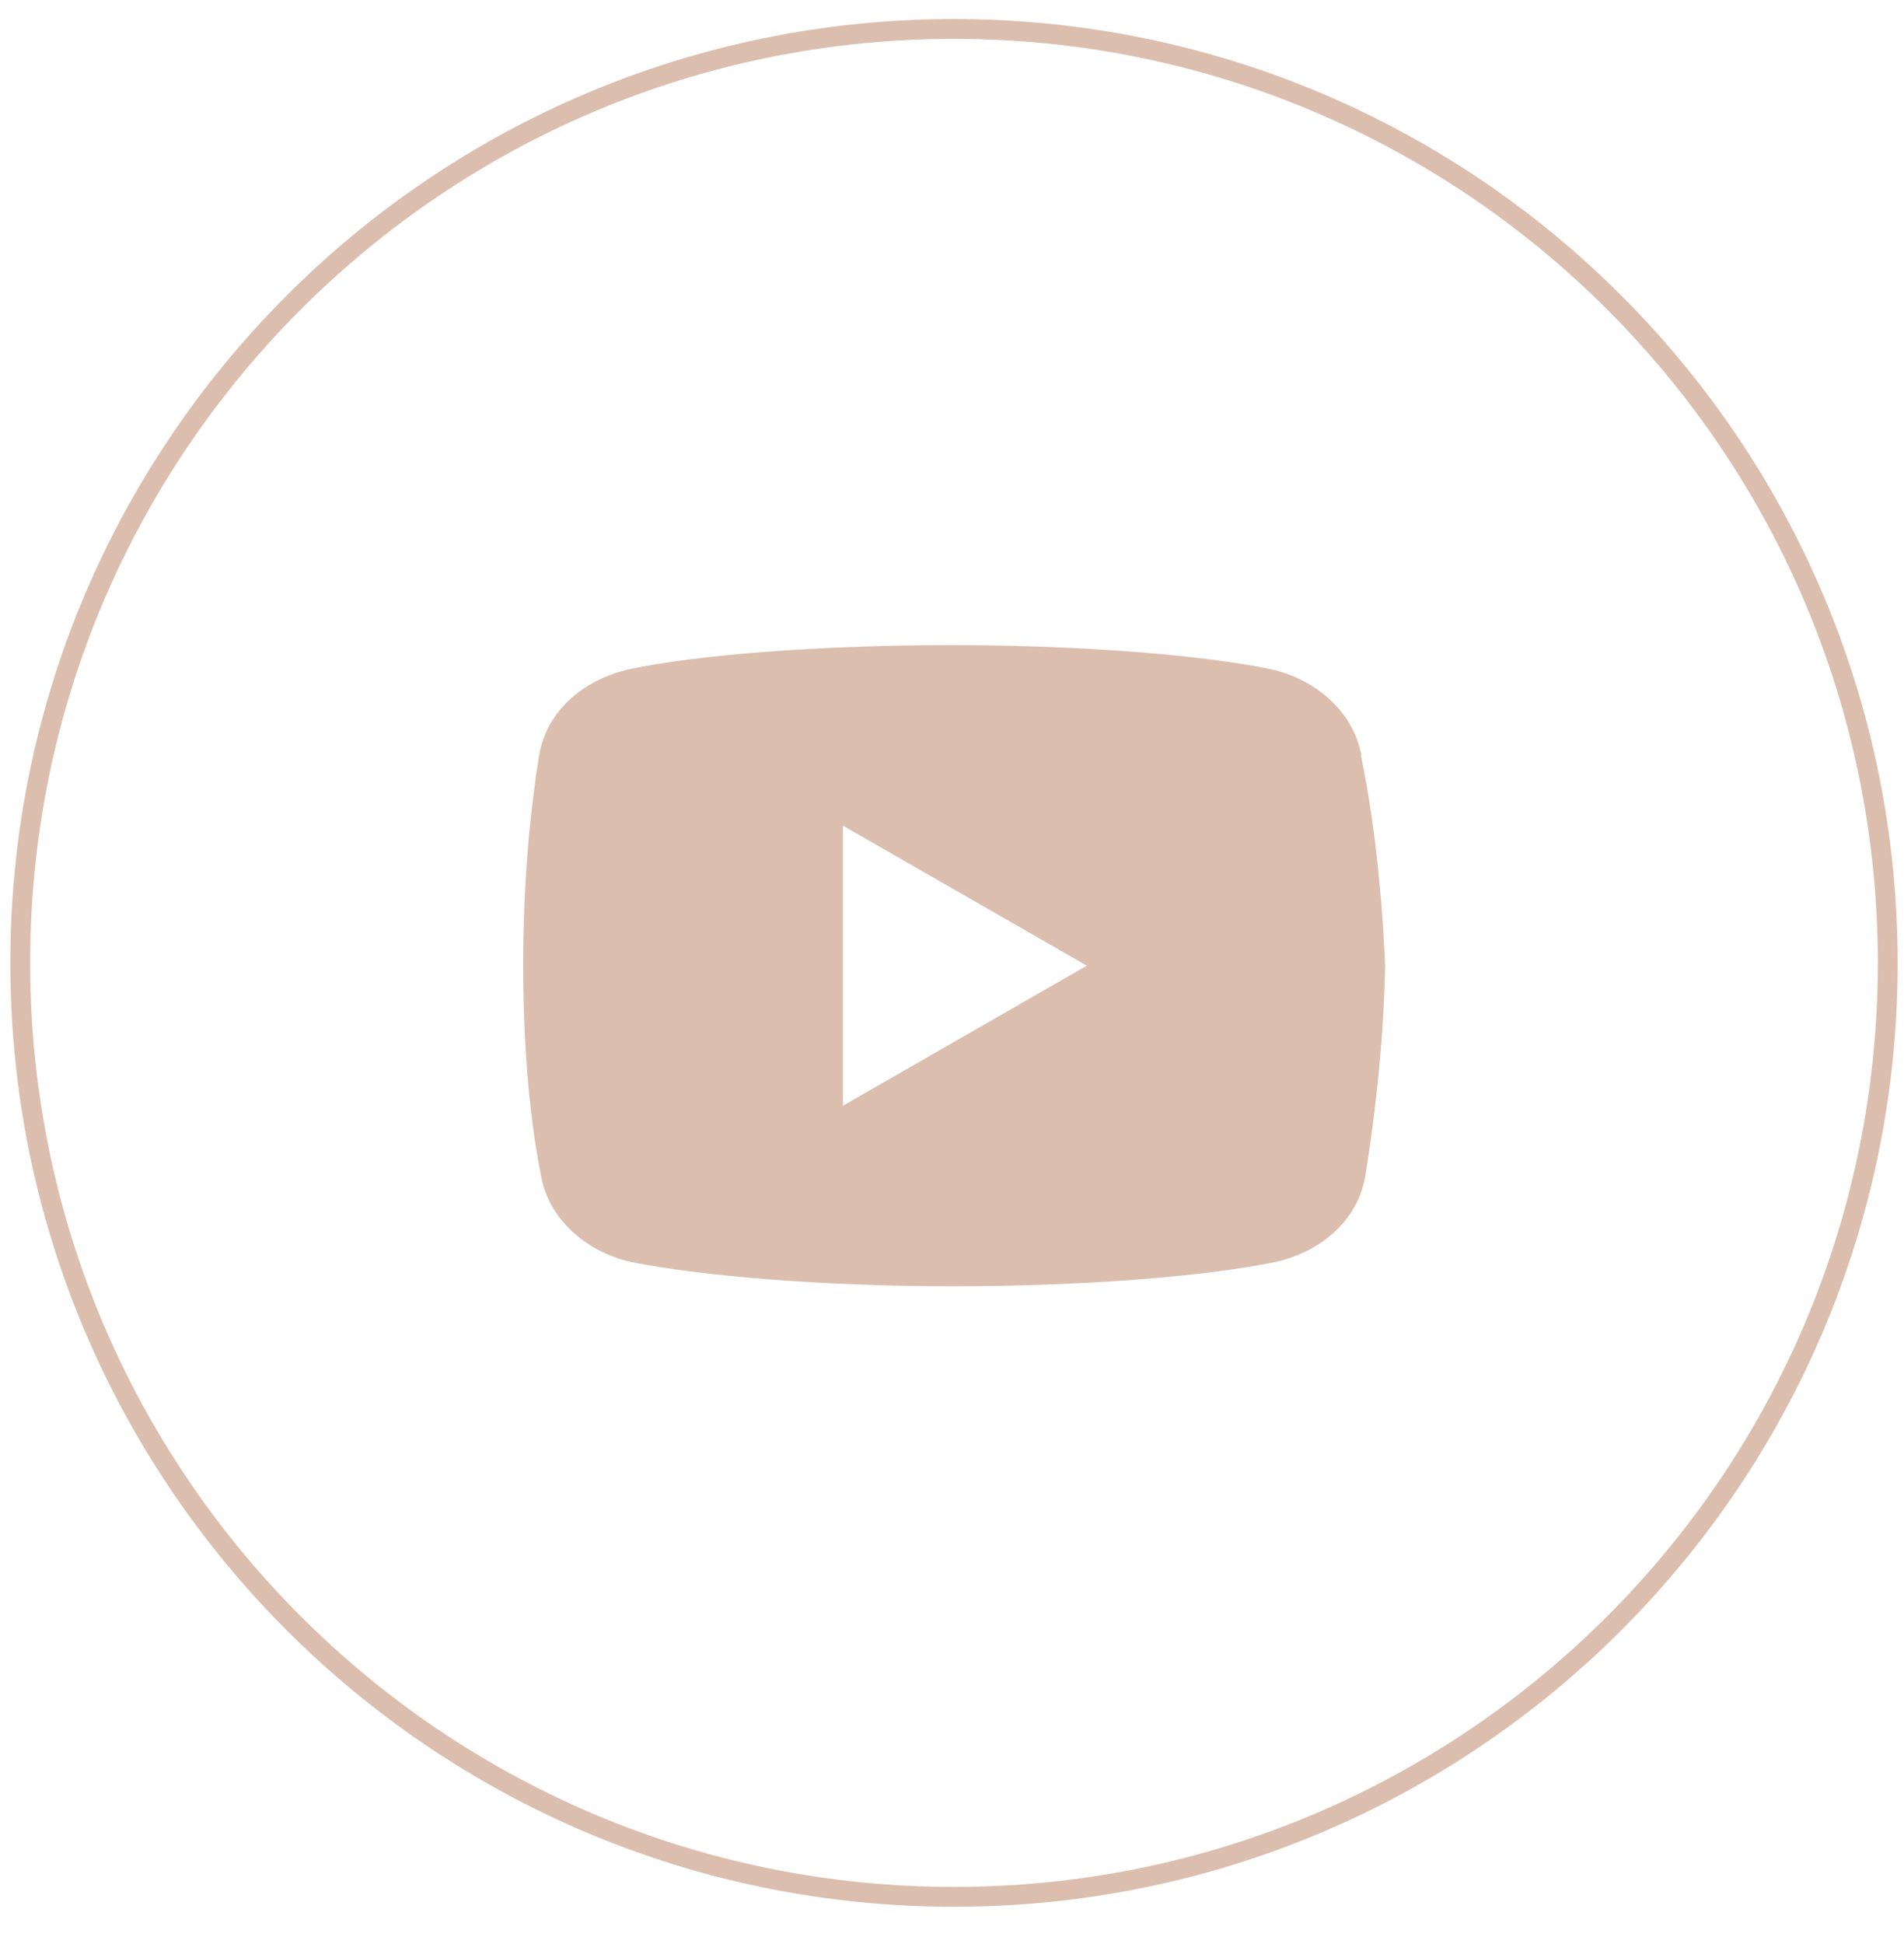
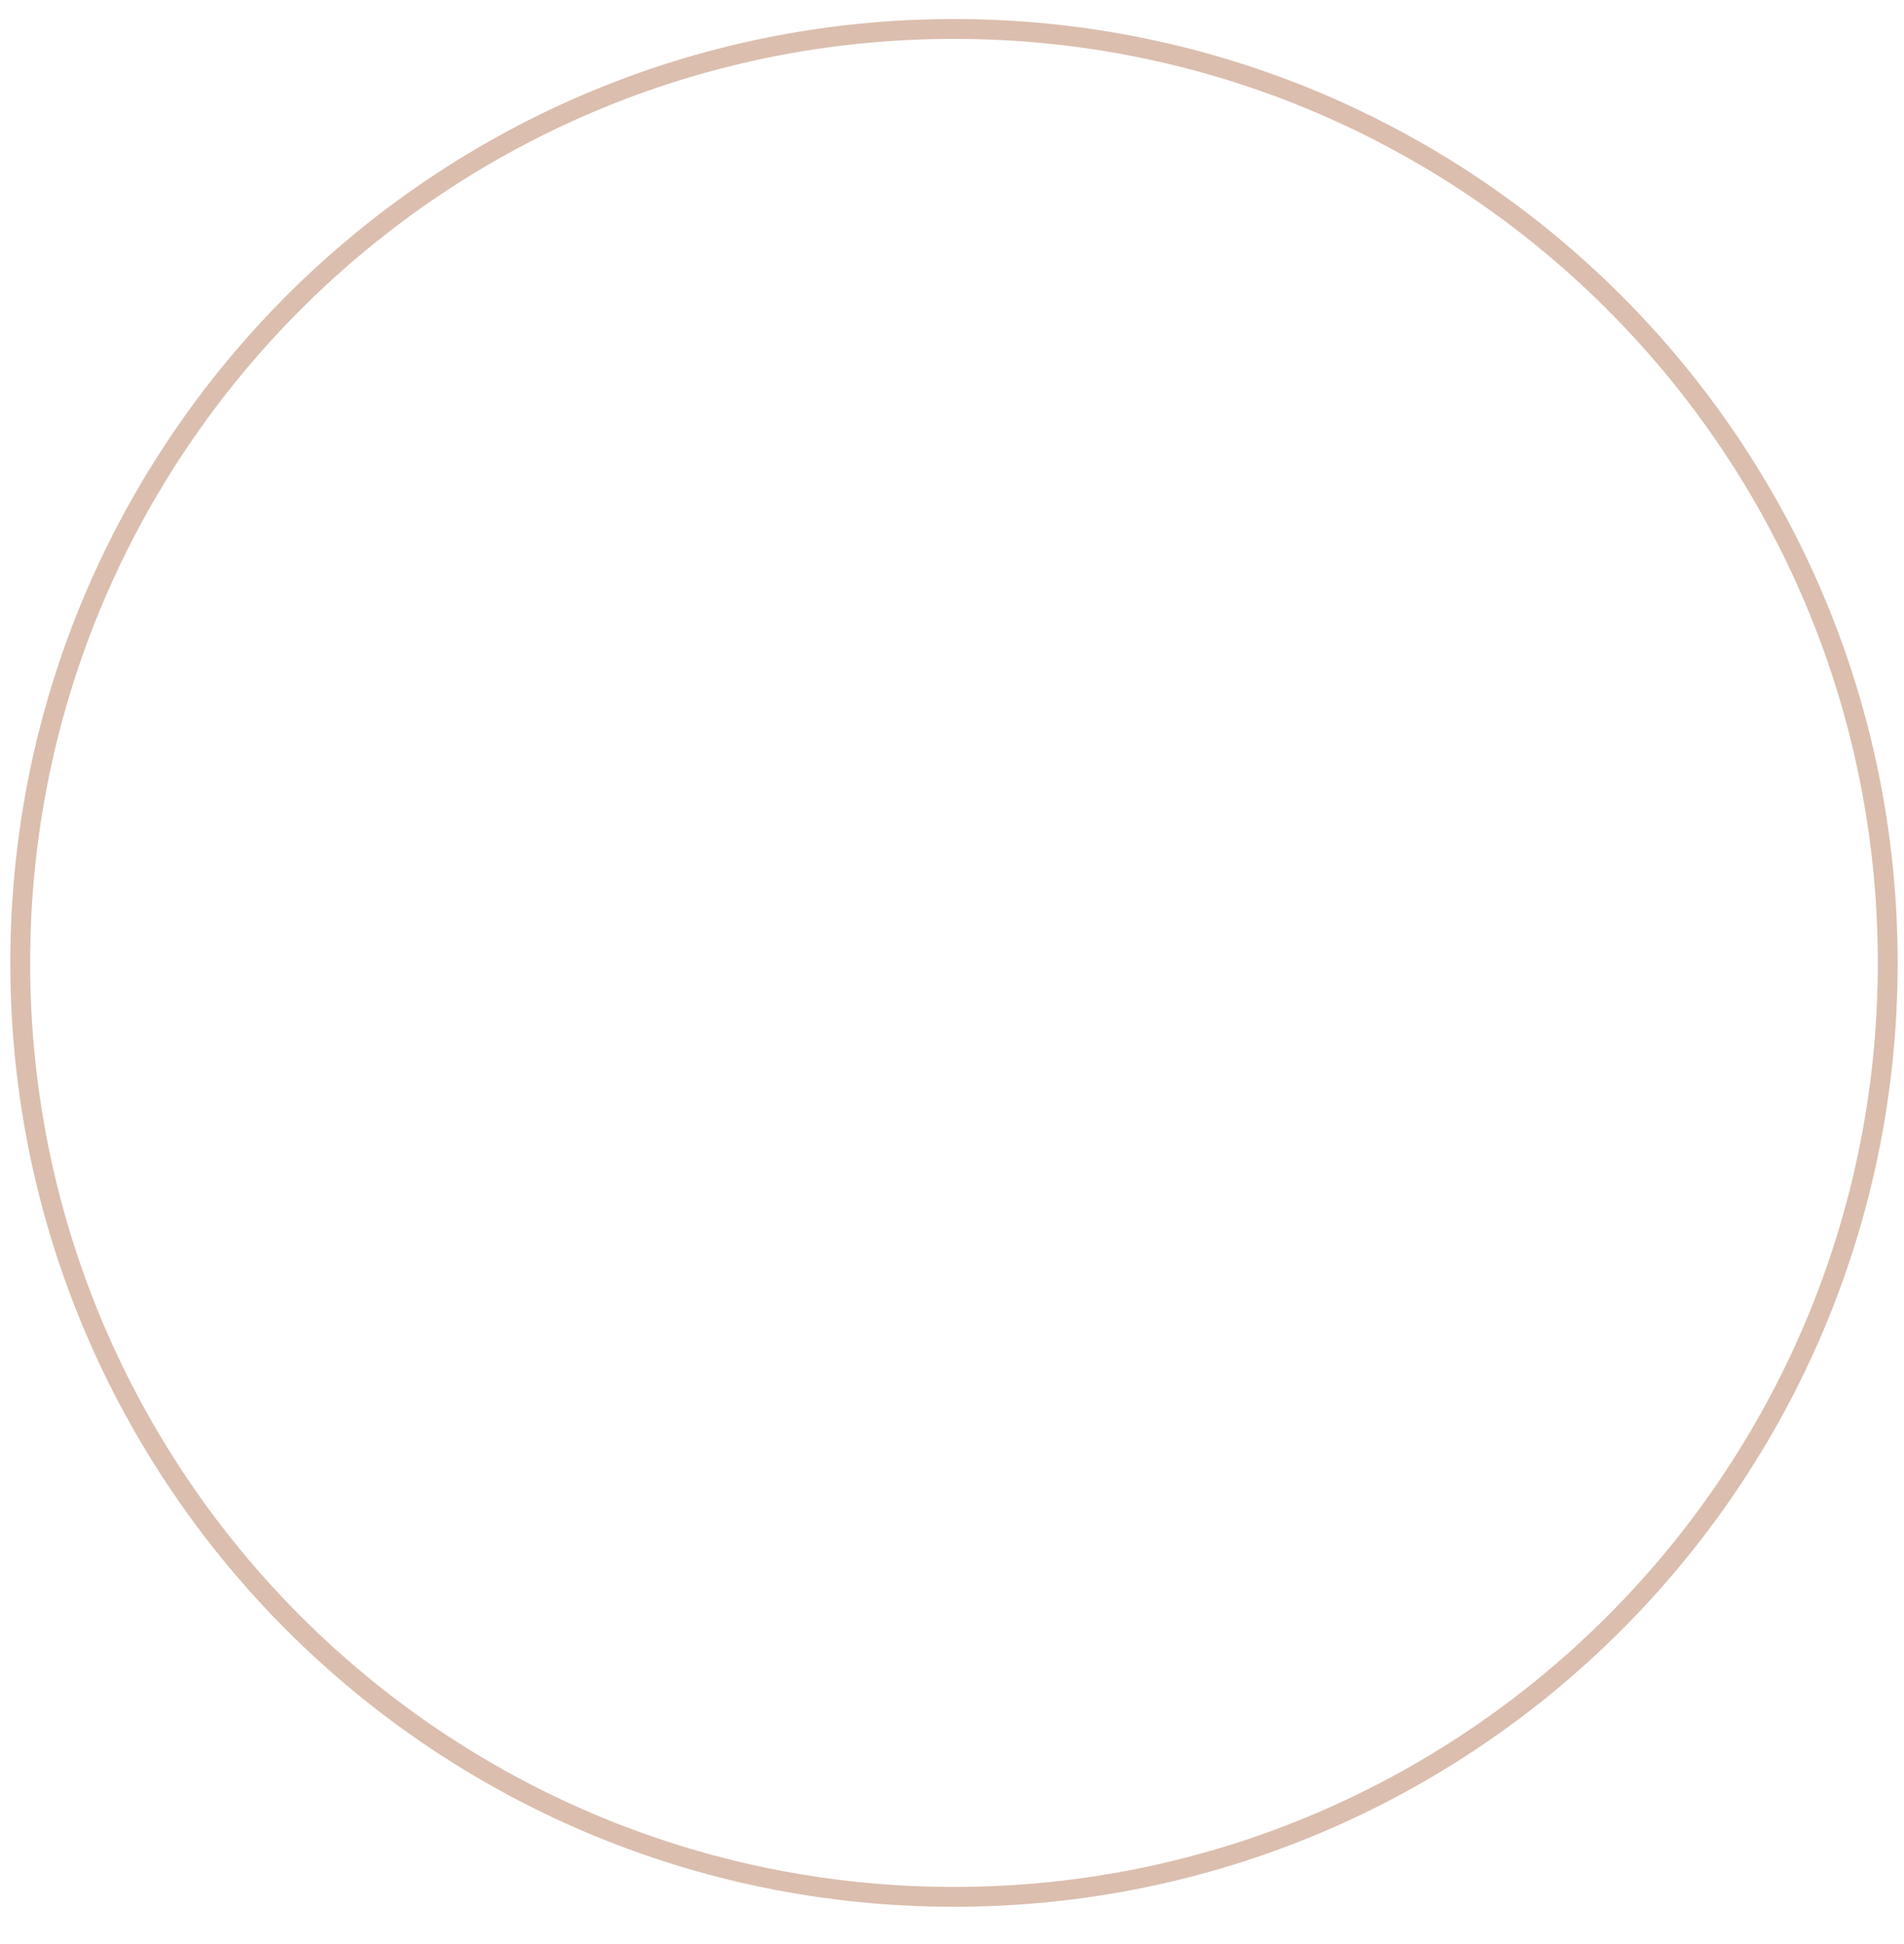
<svg xmlns="http://www.w3.org/2000/svg" width="48" height="49" viewBox="0 0 48 49" fill="none">
  <path d="M24.05 47.81C37.051 47.81 47.59 37.27 47.59 24.27C47.59 11.269 37.051 0.73 24.05 0.73C11.049 0.73 0.51 11.269 0.51 24.27C0.51 37.27 11.049 47.81 24.05 47.81Z" stroke="#DBBEAE" stroke-width="0.5" stroke-miterlimit="10" />
-   <path d="M34.32 19.04C34.12 17.93 33.16 17.12 32.05 16.87C30.39 16.52 27.31 16.26 23.98 16.26C20.65 16.26 17.52 16.51 15.86 16.87C14.75 17.12 13.79 17.88 13.59 19.04C13.39 20.3 13.19 22.07 13.19 24.34C13.19 26.61 13.39 28.38 13.64 29.64C13.84 30.75 14.8 31.56 15.91 31.81C17.68 32.16 20.7 32.42 24.03 32.42C27.36 32.42 30.39 32.17 32.15 31.81C33.26 31.56 34.22 30.8 34.42 29.64C34.62 28.38 34.87 26.56 34.92 24.34C34.82 22.07 34.57 20.3 34.31 19.04H34.32ZM21.25 27.87V20.81L27.4 24.34L21.25 27.87Z" fill="#DBBEAE" />
</svg>